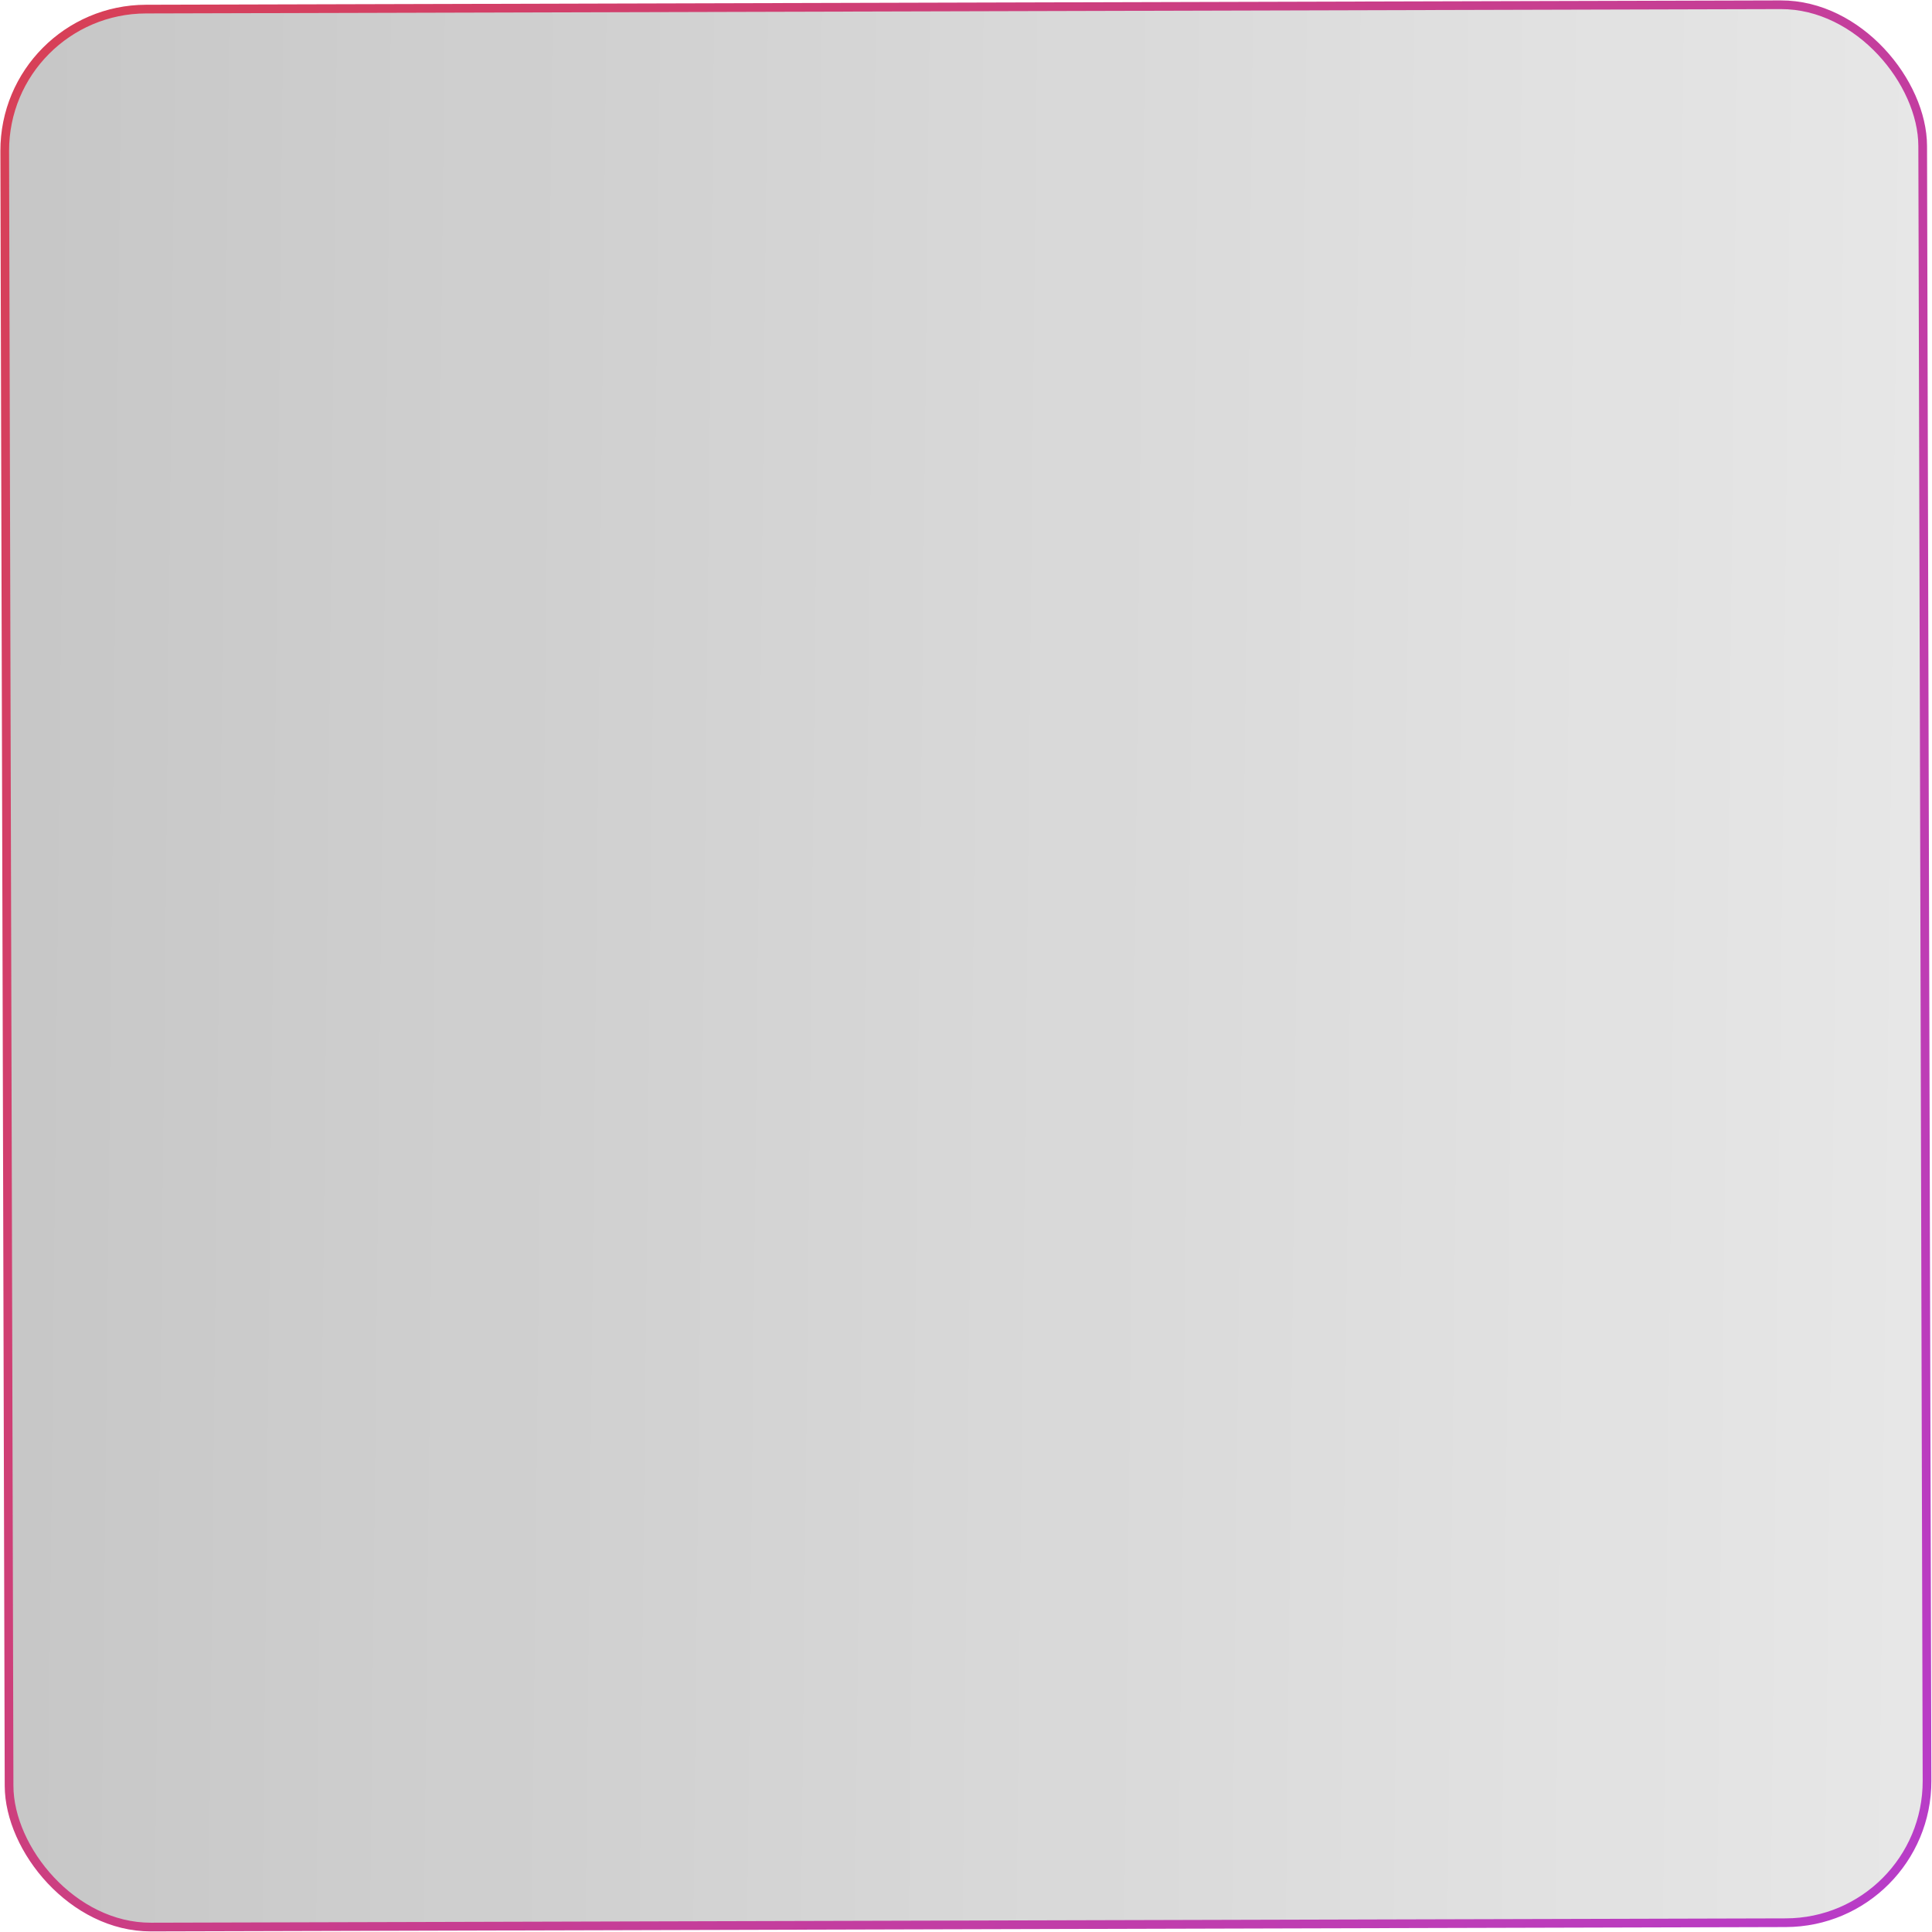
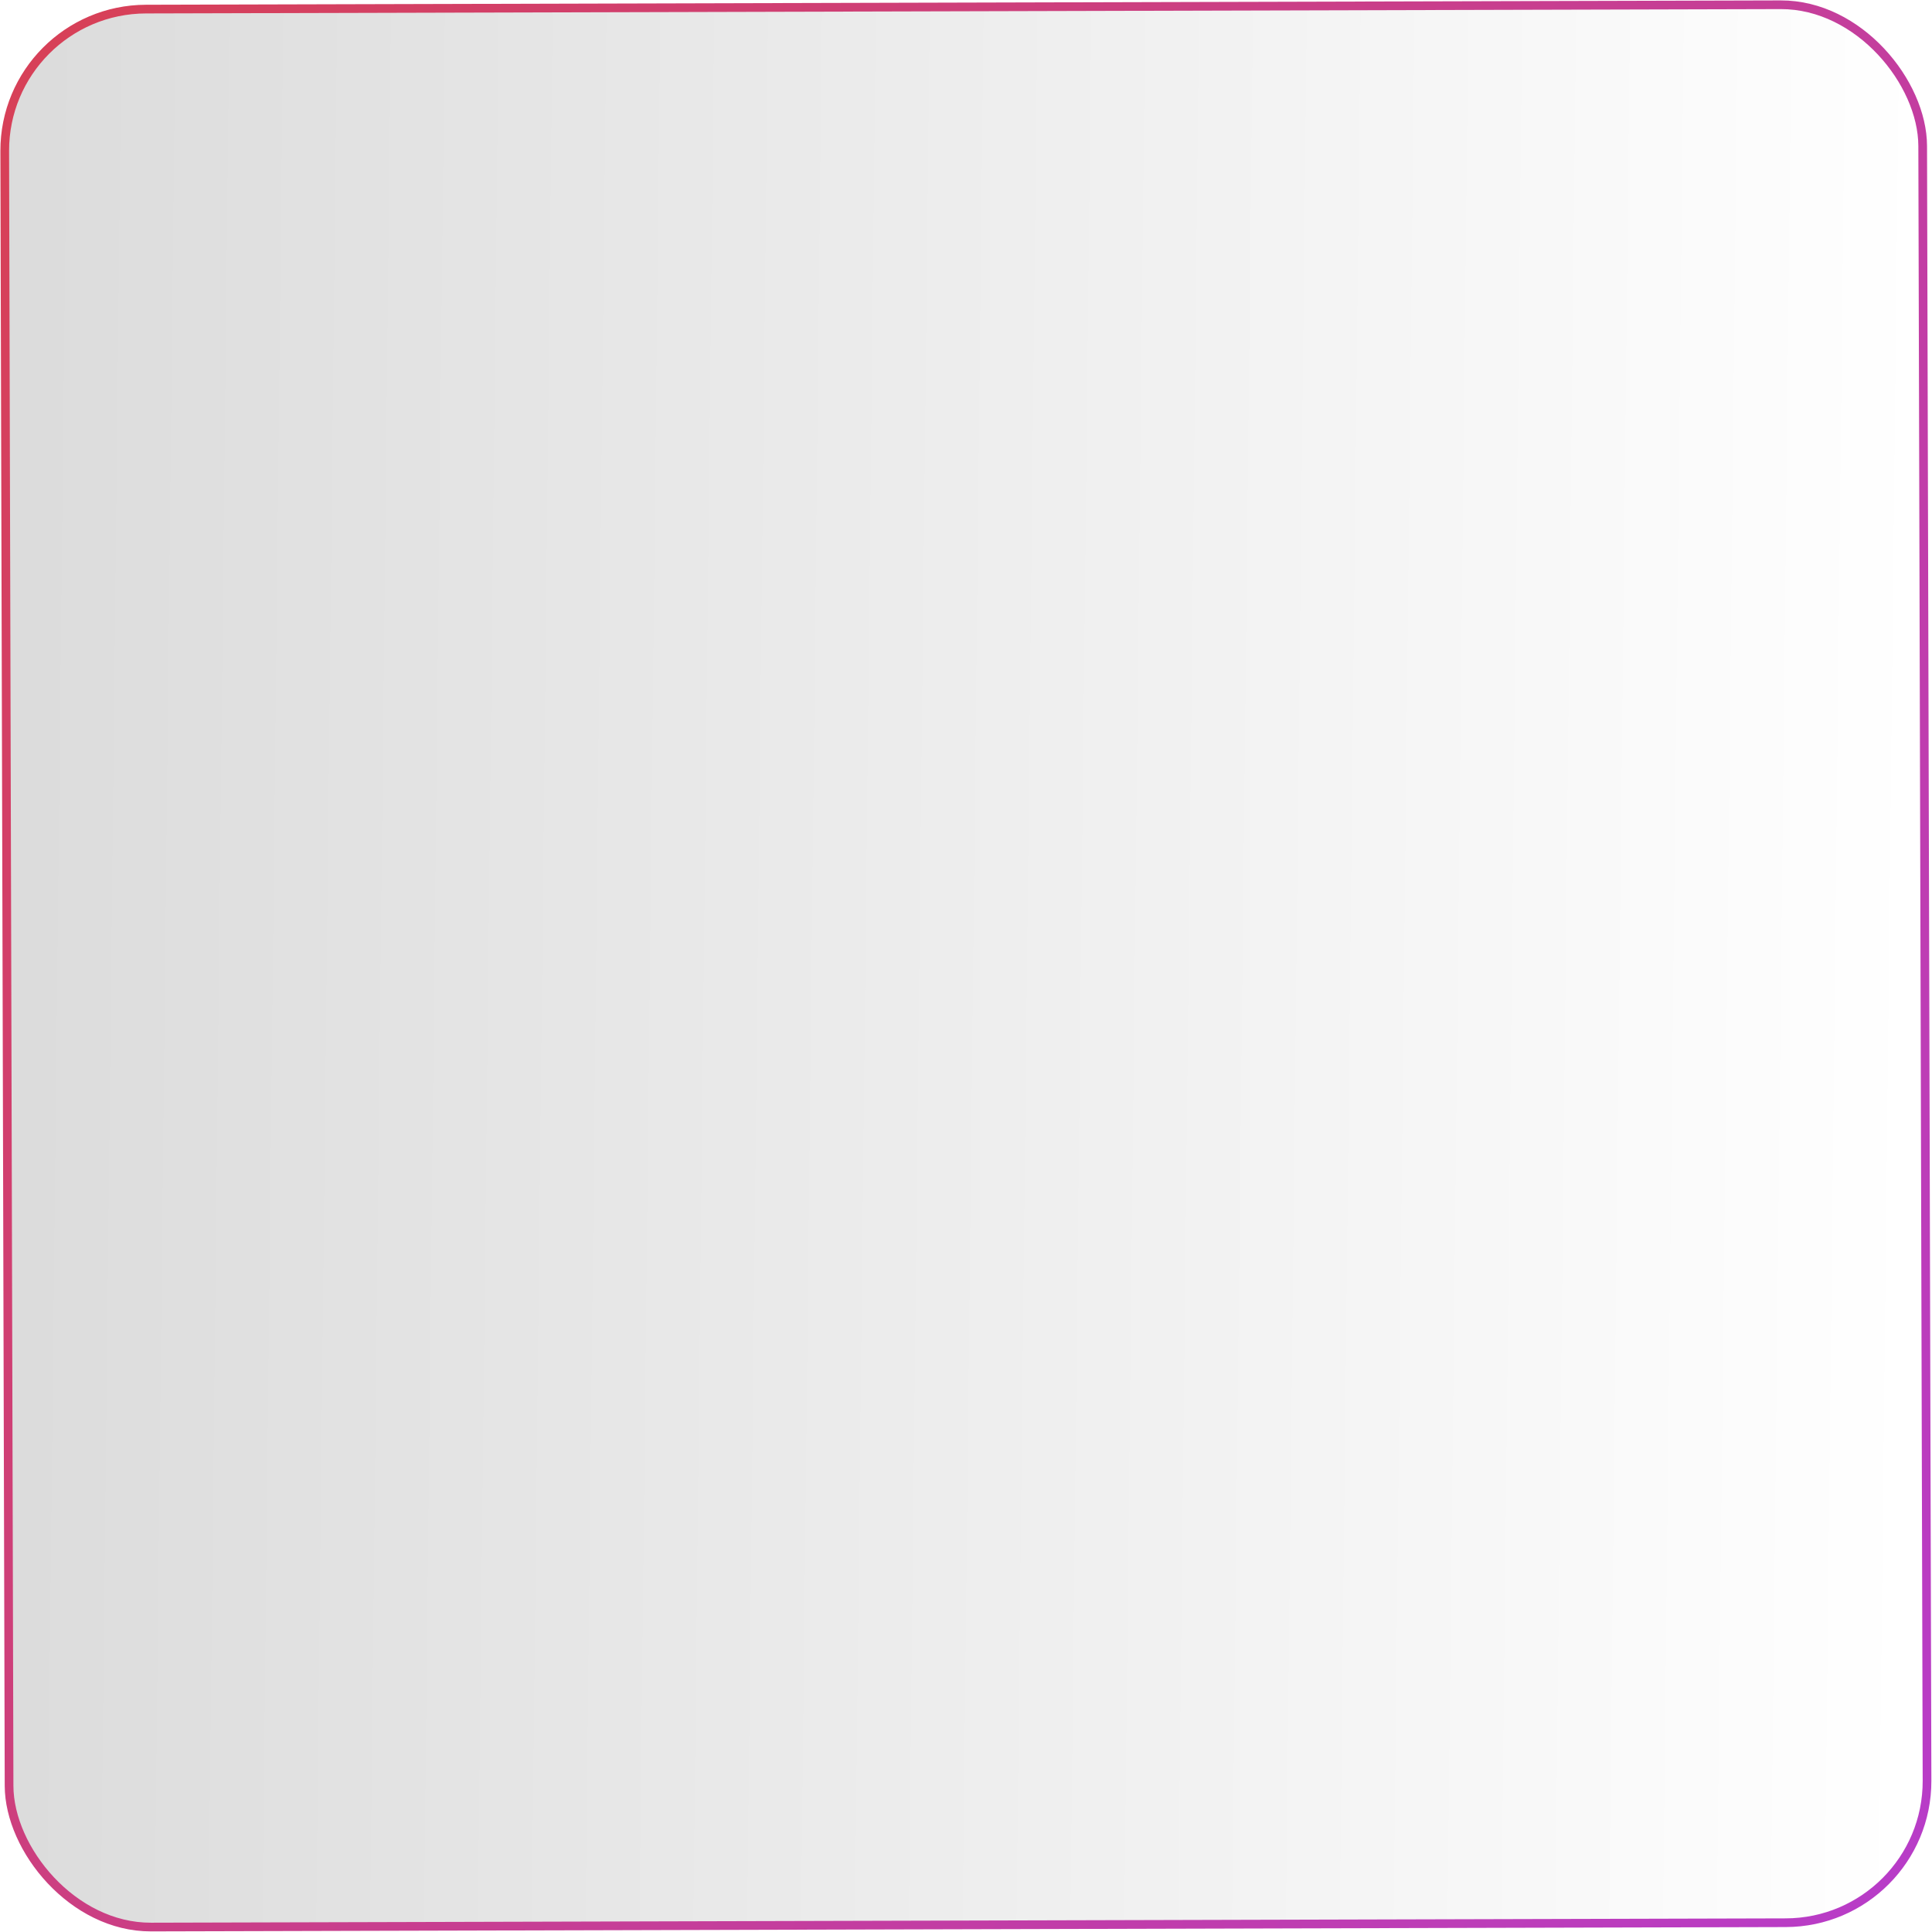
<svg xmlns="http://www.w3.org/2000/svg" width="361" height="361" viewBox="0 0 361 361" fill="none">
-   <rect x="0.814" y="1.77" width="358.377" height="358.377" rx="26.455" transform="rotate(-0.152 0.814 1.77)" fill="#B3B3B3" fill-opacity="0.32" />
  <rect x="0.814" y="1.77" width="358.377" height="358.377" rx="26.455" transform="rotate(-0.152 0.814 1.77)" fill="url(#paint0_linear_1409_11)" fill-opacity="0.2" />
  <rect x="0.814" y="1.77" width="358.377" height="358.377" rx="26.455" transform="rotate(-0.152 0.814 1.77)" stroke="url(#paint1_linear_1409_11)" stroke-width="1.623" />
  <defs>
    <linearGradient id="paint0_linear_1409_11" x1="-1.81111e-06" y1="45.406" x2="359.276" y2="50.289" gradientUnits="userSpaceOnUse">
      <stop stop-opacity="0.7" />
      <stop offset="1" stop-opacity="0" />
    </linearGradient>
    <linearGradient id="paint1_linear_1409_11" x1="10.588" y1="13.951" x2="415.451" y2="252.453" gradientUnits="userSpaceOnUse">
      <stop stop-color="#D74058" />
      <stop offset="1" stop-color="#B83CC8" />
    </linearGradient>
  </defs>
</svg>